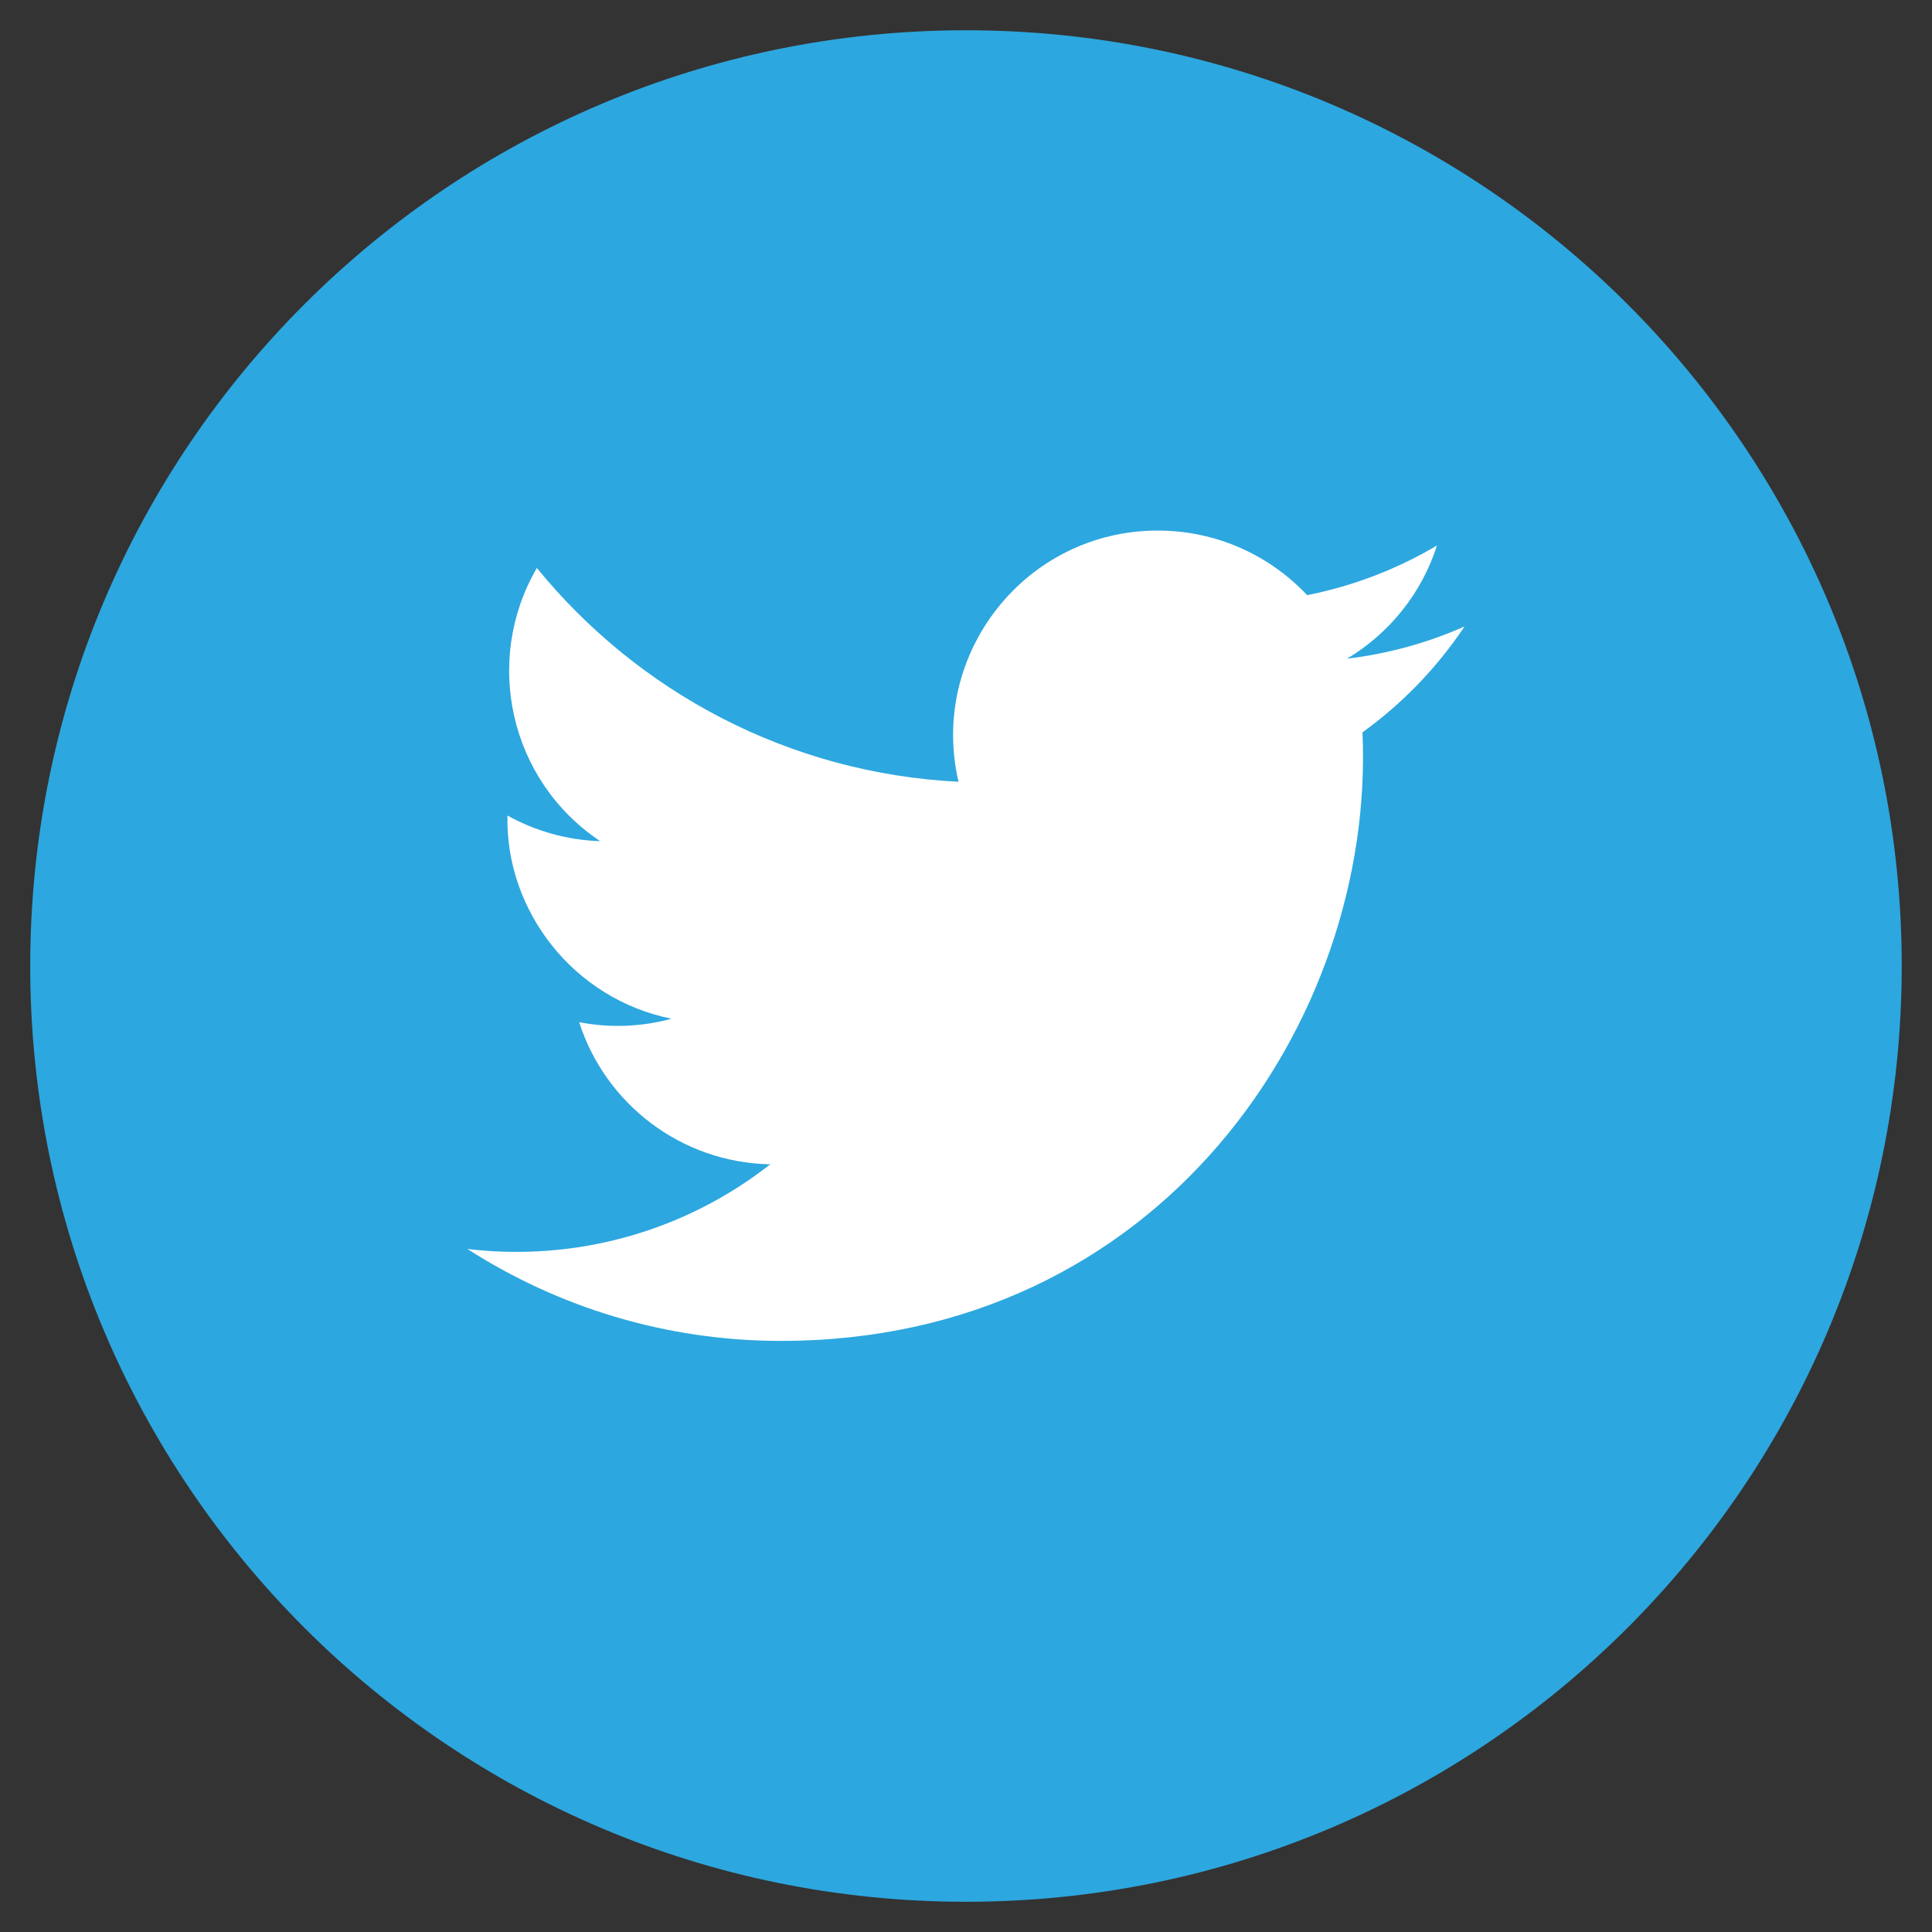
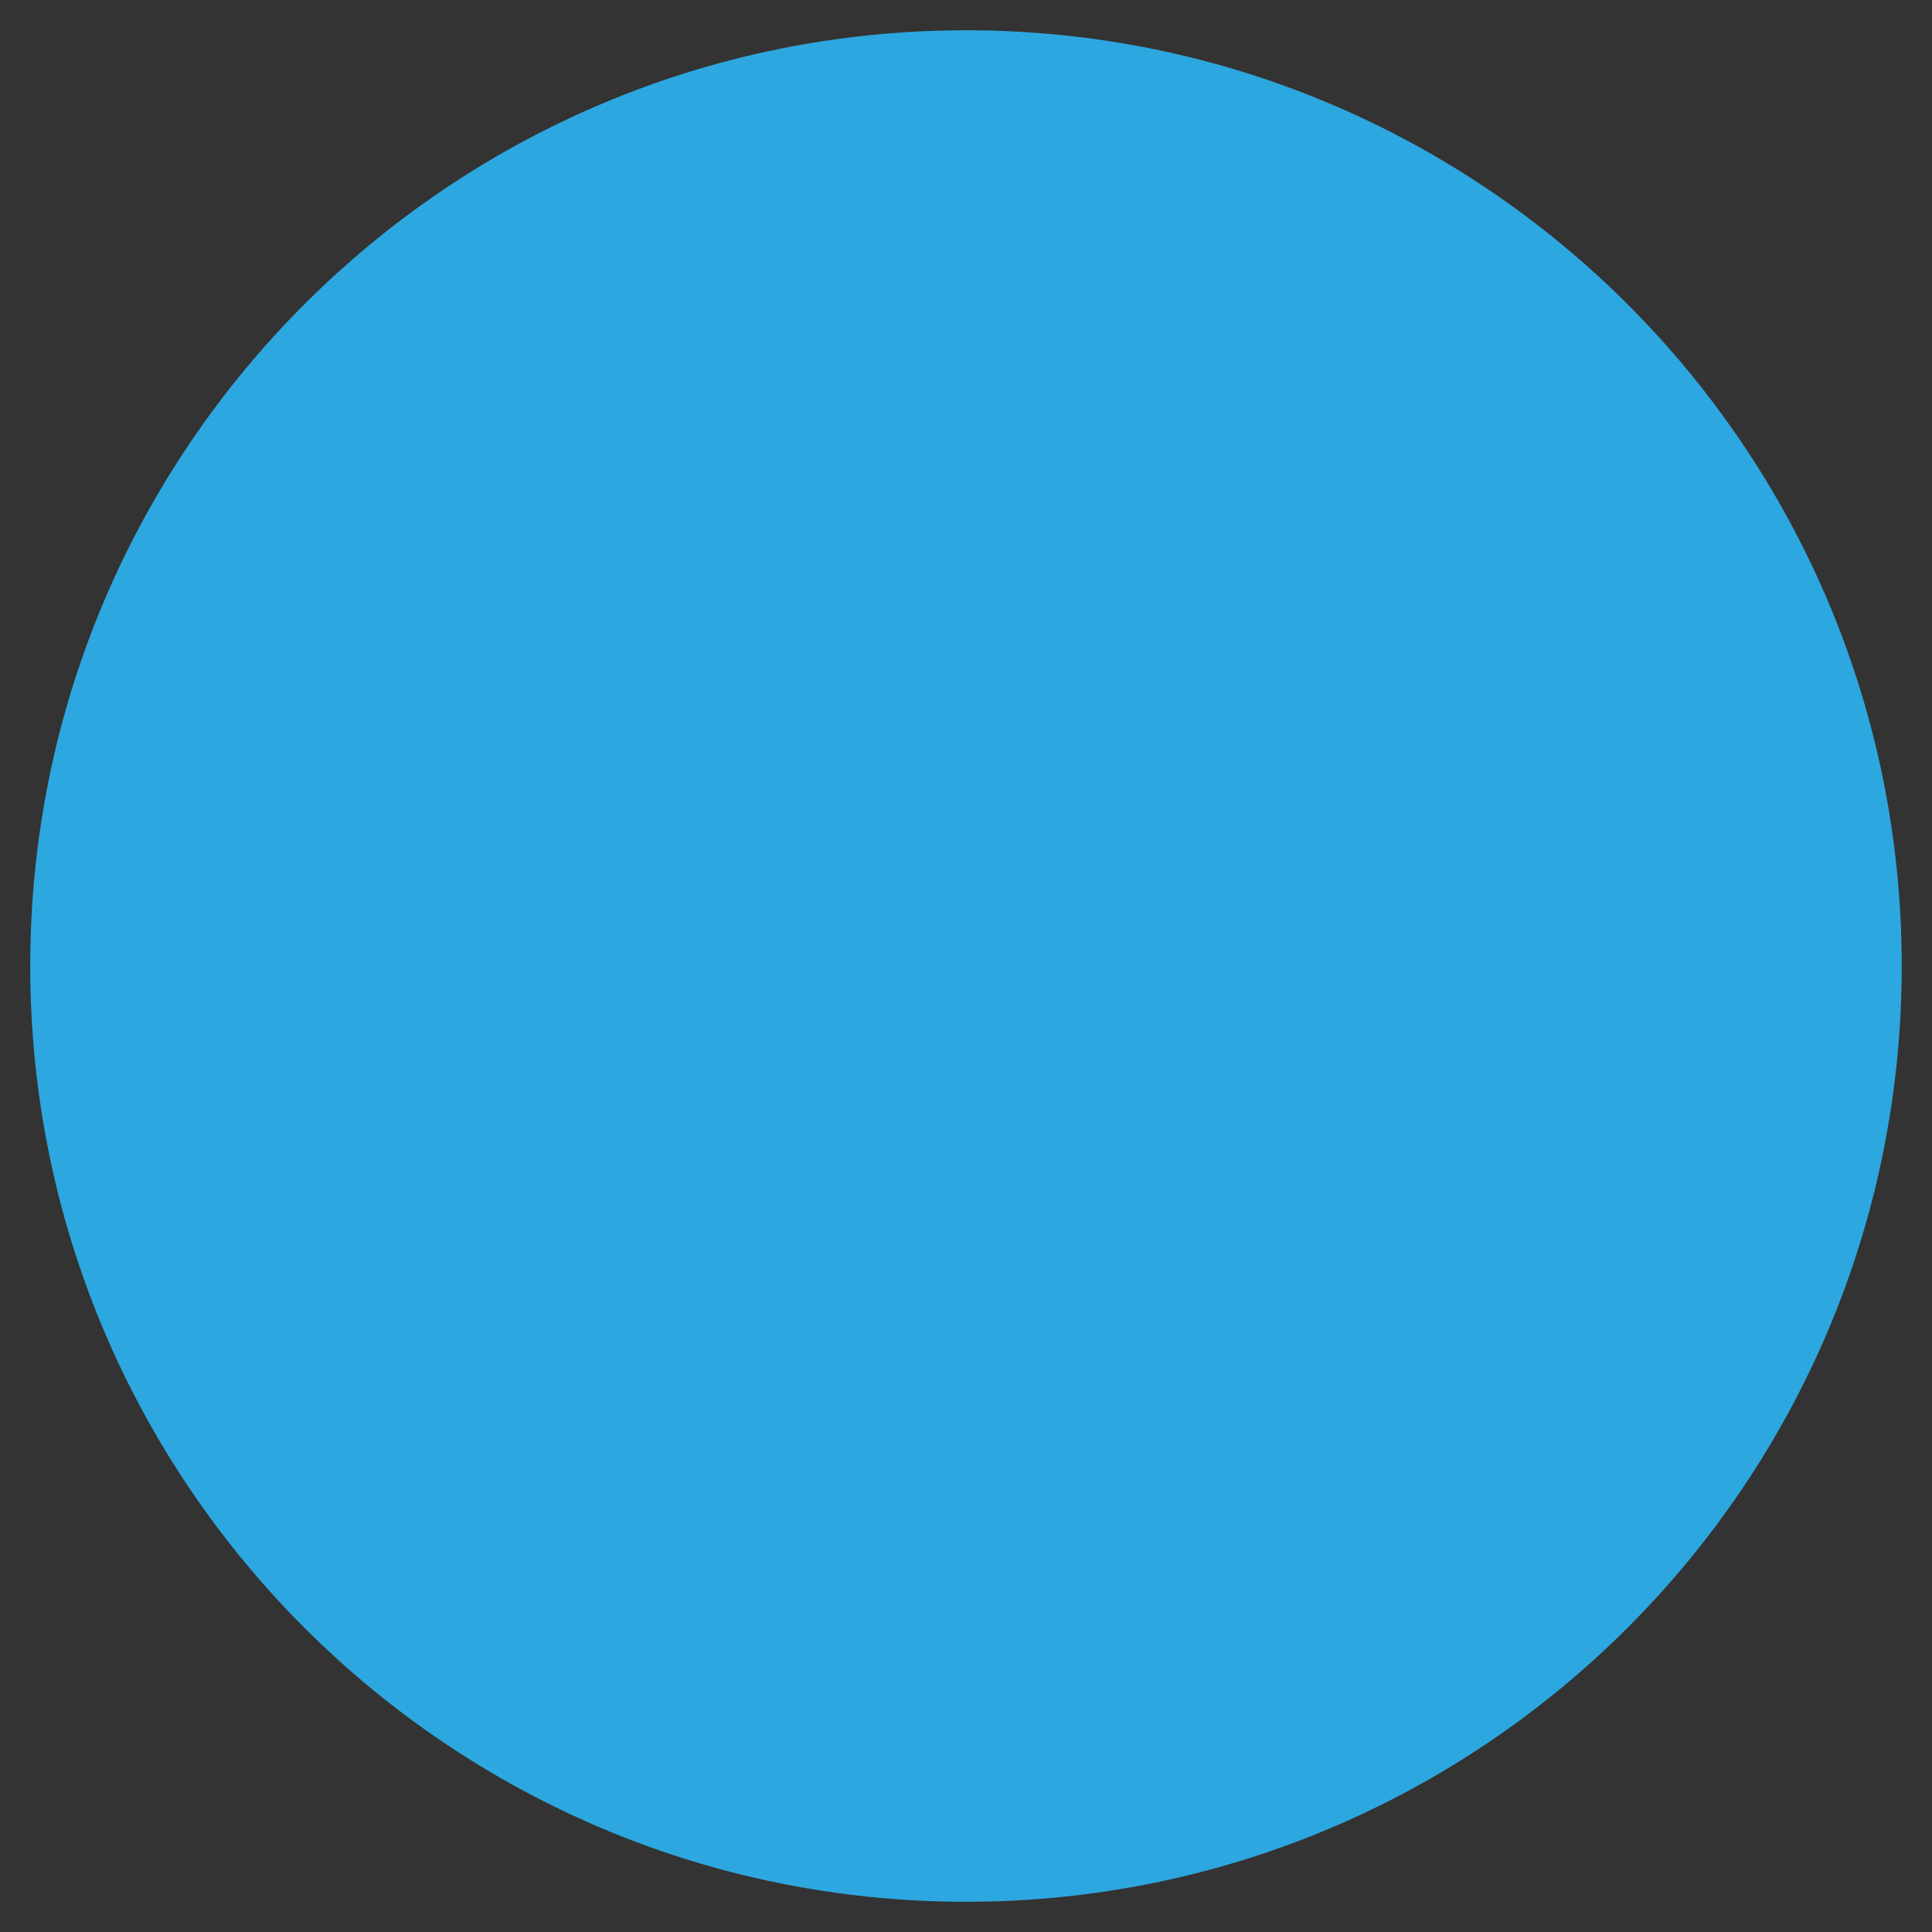
<svg xmlns="http://www.w3.org/2000/svg" version="1.1" id="Layer_1" x="0px" y="0px" width="42px" height="42px" viewBox="-0.657 -0.579 42 42" enable-background="new -0.657 -0.579 42 42" xml:space="preserve">
  <rect x="-0.657" y="-0.579" width="42" height="42" fill="#333333" stroke="none" />
  <path fill="#2DA7DF" d="M20.343,40.764L20.343,40.764C9.108,40.764,0,31.656,0,20.421C0,9.187,9.107,0.079,20.343,0.079  c11.235,0,20.342,9.108,20.342,20.342C40.684,31.656,31.578,40.764,20.343,40.764" />
-   <path fill="#FFFFFF" d="M9.504,26.573c1.968,1.262,4.306,1.998,6.817,1.998c8.257,0,12.922-6.974,12.641-13.229  c0.869-0.627,1.623-1.41,2.219-2.302c-0.798,0.353-1.655,0.593-2.554,0.7c0.918-0.55,1.623-1.421,1.955-2.461  c-0.859,0.51-1.811,0.88-2.823,1.08c-0.812-0.864-1.968-1.404-3.247-1.404c-2.871,0-4.98,2.679-4.332,5.461  c-3.697-0.186-6.974-1.957-9.166-4.648c-1.166,2-0.605,4.615,1.376,5.939c-0.729-0.023-1.416-0.224-2.015-0.557  c-0.048,2.061,1.428,3.987,3.567,4.417c-0.626,0.171-1.312,0.209-2.008,0.076c0.565,1.767,2.208,3.052,4.154,3.089  C14.219,26.198,11.863,26.852,9.504,26.573" />
</svg>